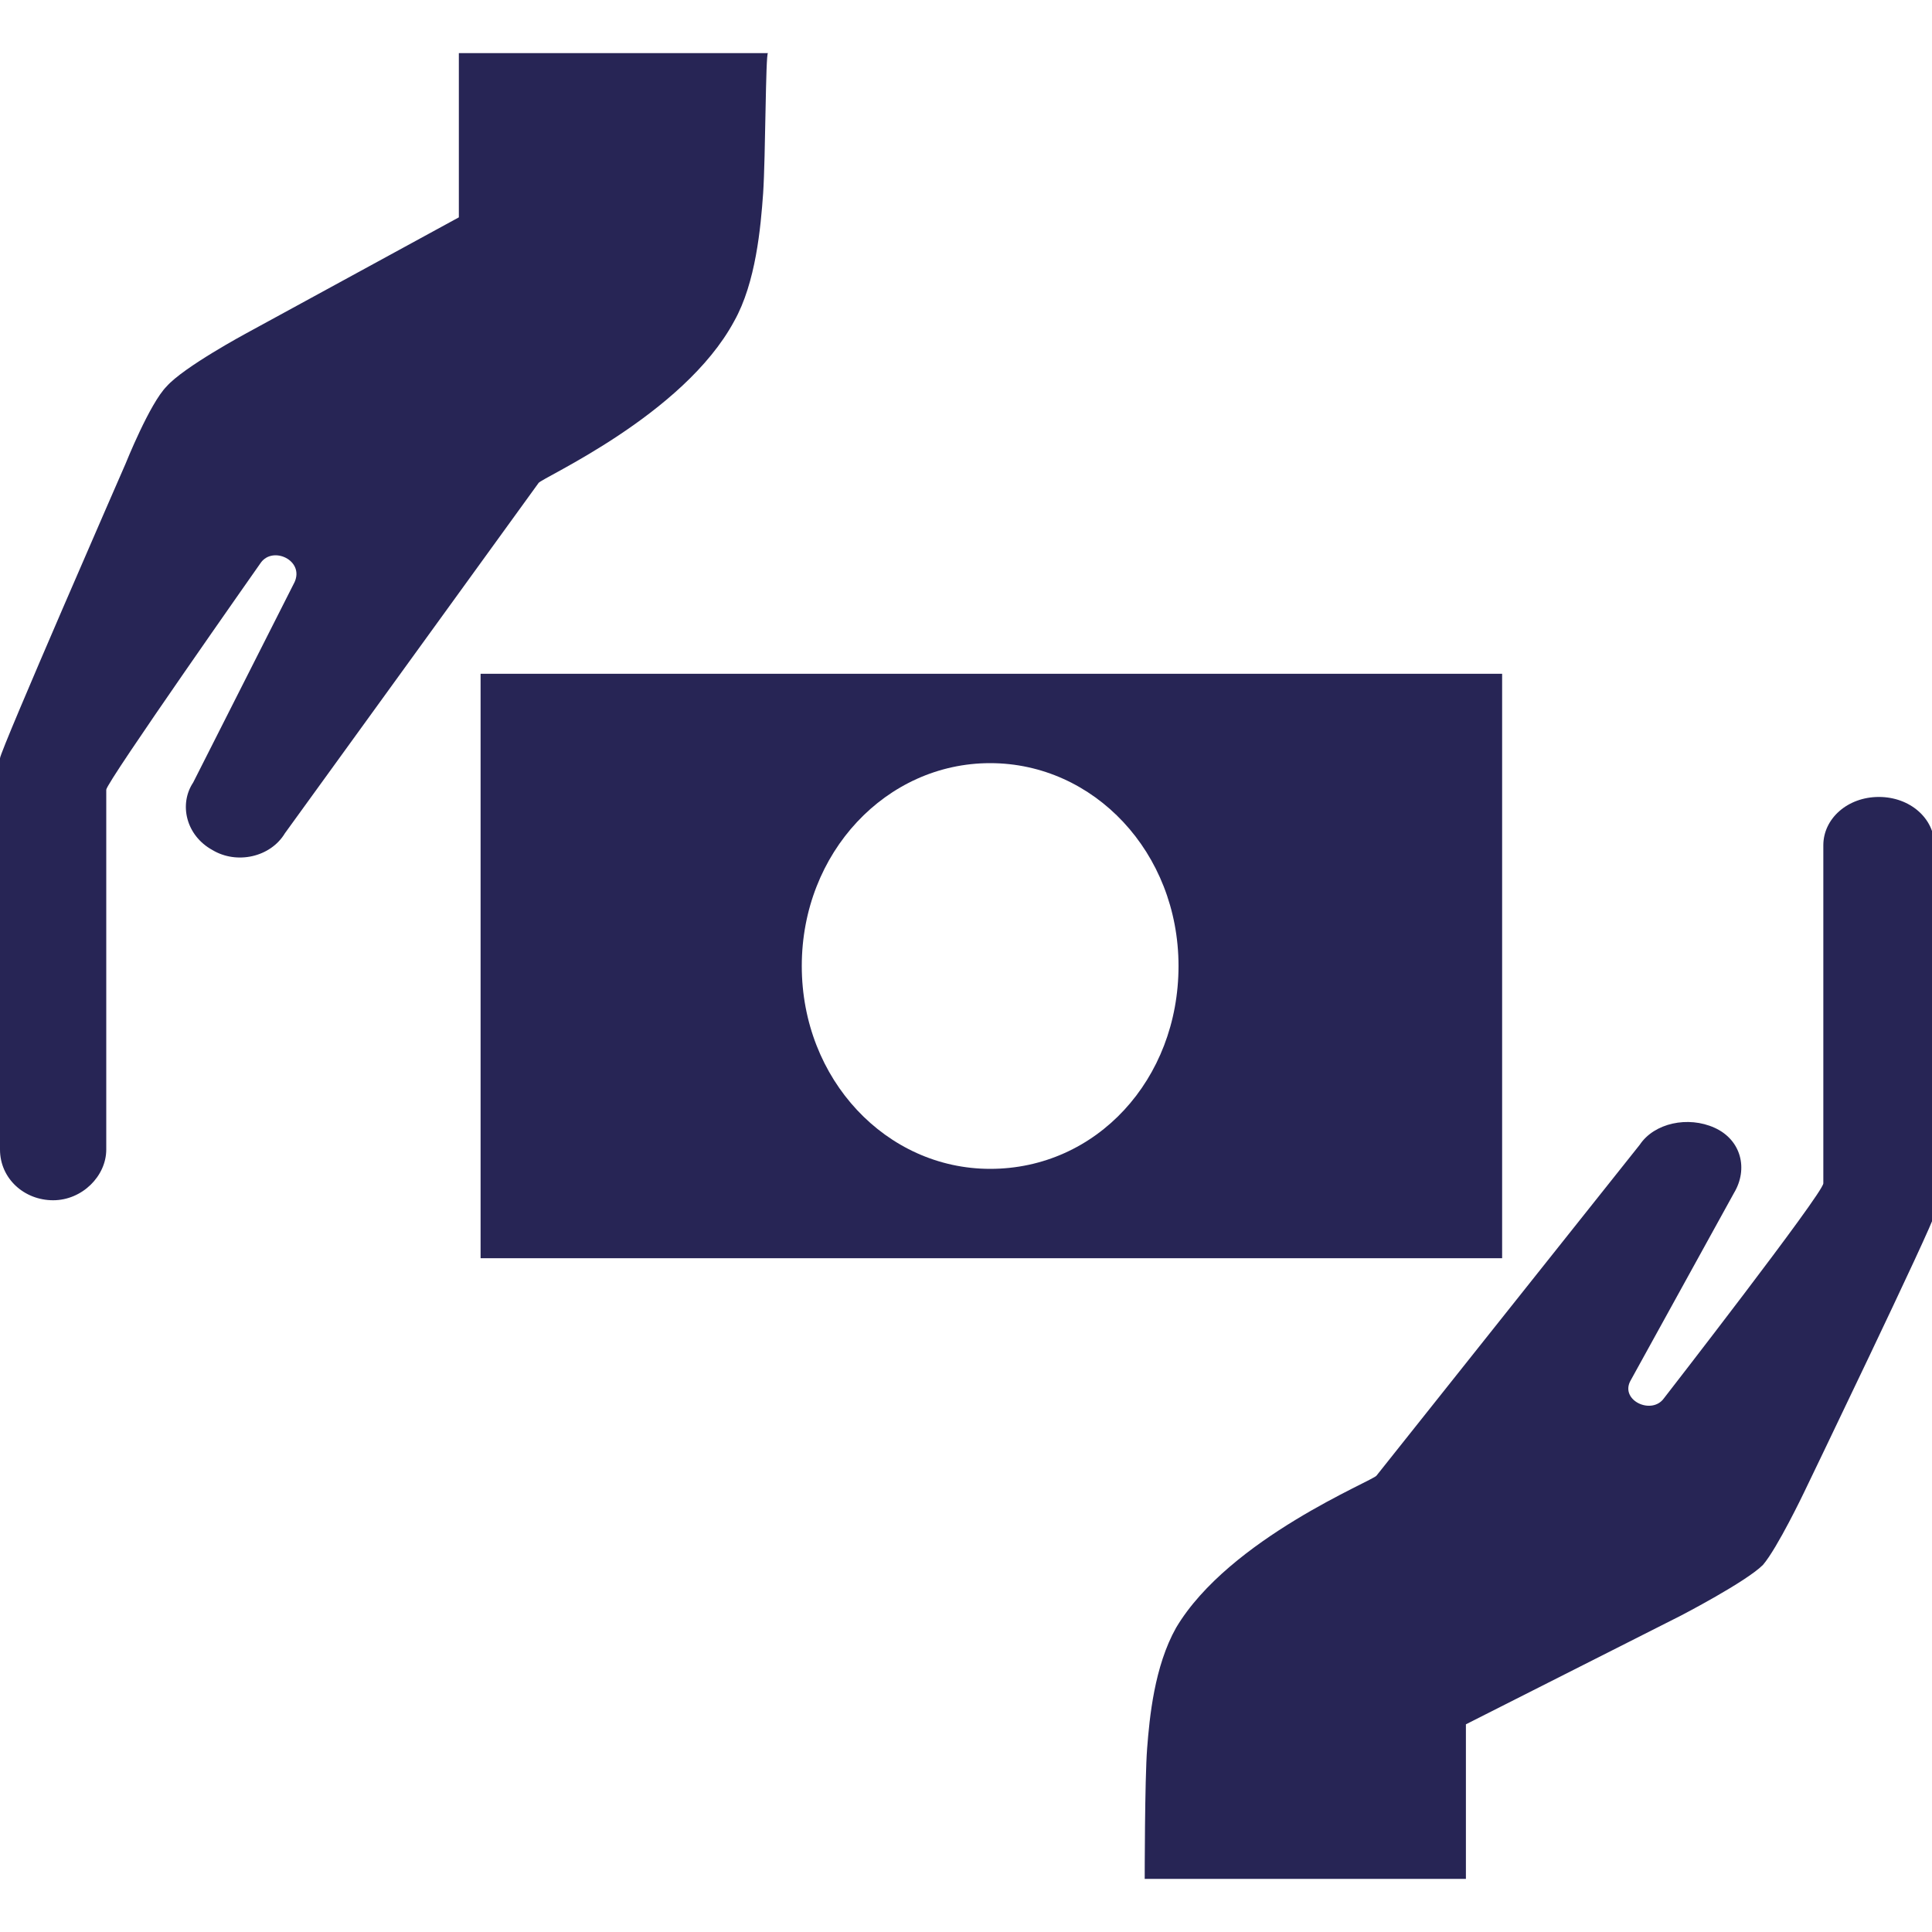
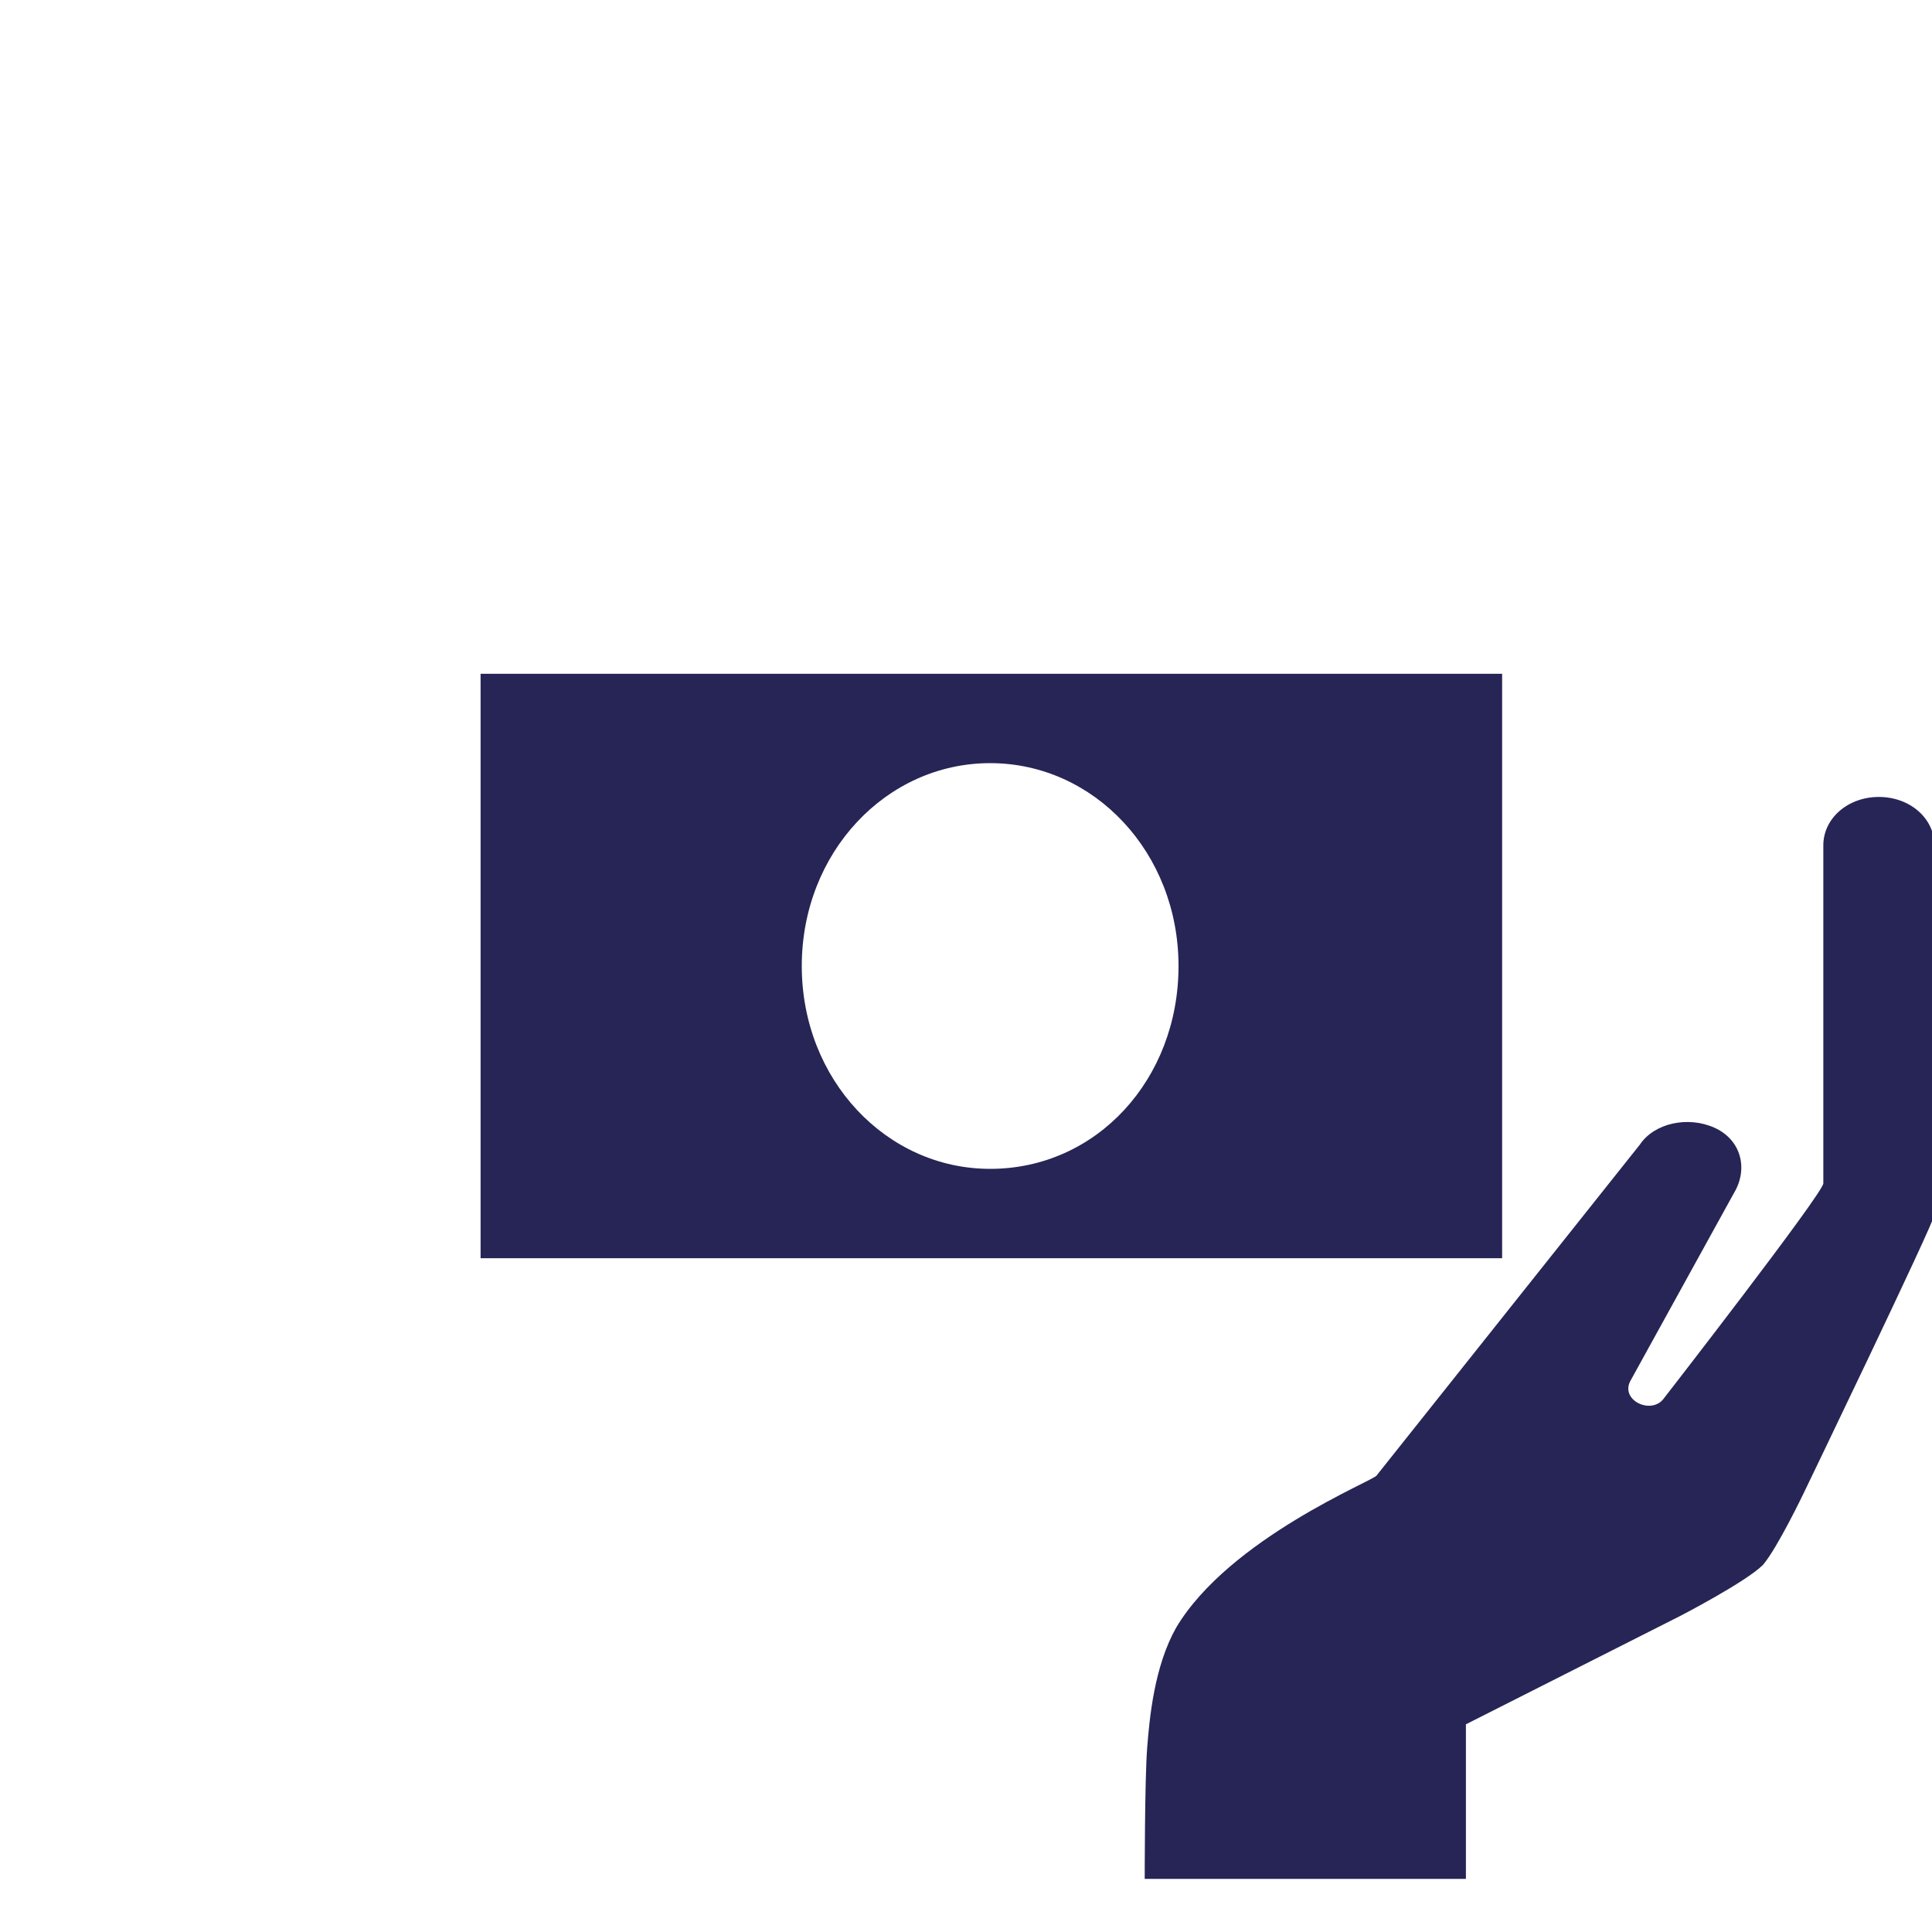
<svg xmlns="http://www.w3.org/2000/svg" version="1.1" id="Layer_1" x="0px" y="0px" width="80" height="80" viewBox="0 0 80 80" enable-background="new 0 0 80 80" xml:space="preserve">
  <g>
-     <path fill="#272555" d="M31.6,8c-0.1,1.4-0.3,3.7-1.2,5.3c-2.1,3.9-8,6.5-8.1,6.7L11.8,34.5c-0.6,1-2,1.3-3,0.7   c-1.1-0.6-1.4-1.9-0.8-2.8l4.2-8.3c0.4-0.9-0.9-1.5-1.4-0.8c0,0-6.4,9.1-6.4,9.4v14.9c0,1.1-1,2.1-2.2,2.1C1,49.7,0,48.8,0,47.6   V31.4c0-0.3,5.2-12.2,5.2-12.2s1-2.5,1.7-3.2c0.7-0.8,3.3-2.2,3.3-2.2L19,9l0-6.8h12.8C31.7,2.2,31.7,6.5,31.6,8" />
    <path fill="#272555" d="M47.5,72.4c0.1-1.3,0.3-3.4,1.2-5c2.2-3.7,8.2-6.1,8.3-6.3l10.9-13.7c0.6-0.9,2-1.2,3.1-0.7   c1.1,0.5,1.4,1.7,0.8,2.7l-4.3,7.8c-0.4,0.8,0.9,1.4,1.4,0.7c0,0,6.6-8.5,6.6-8.9v-14c0-1.1,1-2,2.3-2s2.3,0.9,2.3,2v15.3   c0,0.3-5.4,11.5-5.4,11.5s-1.1,2.3-1.7,3c-0.7,0.7-3.4,2.1-3.4,2.1l-8.9,4.5l0,6.4H47.4C47.4,77.8,47.4,73.7,47.5,72.4" />
    <path fill="#272555" d="M19.9,27.9v24.2h42.3V27.9H19.9z M41,48.4c-4.3,0-7.8-3.7-7.8-8.4s3.5-8.4,7.8-8.4s7.8,3.7,7.8,8.4   S45.4,48.4,41,48.4z" />
  </g>
</svg>